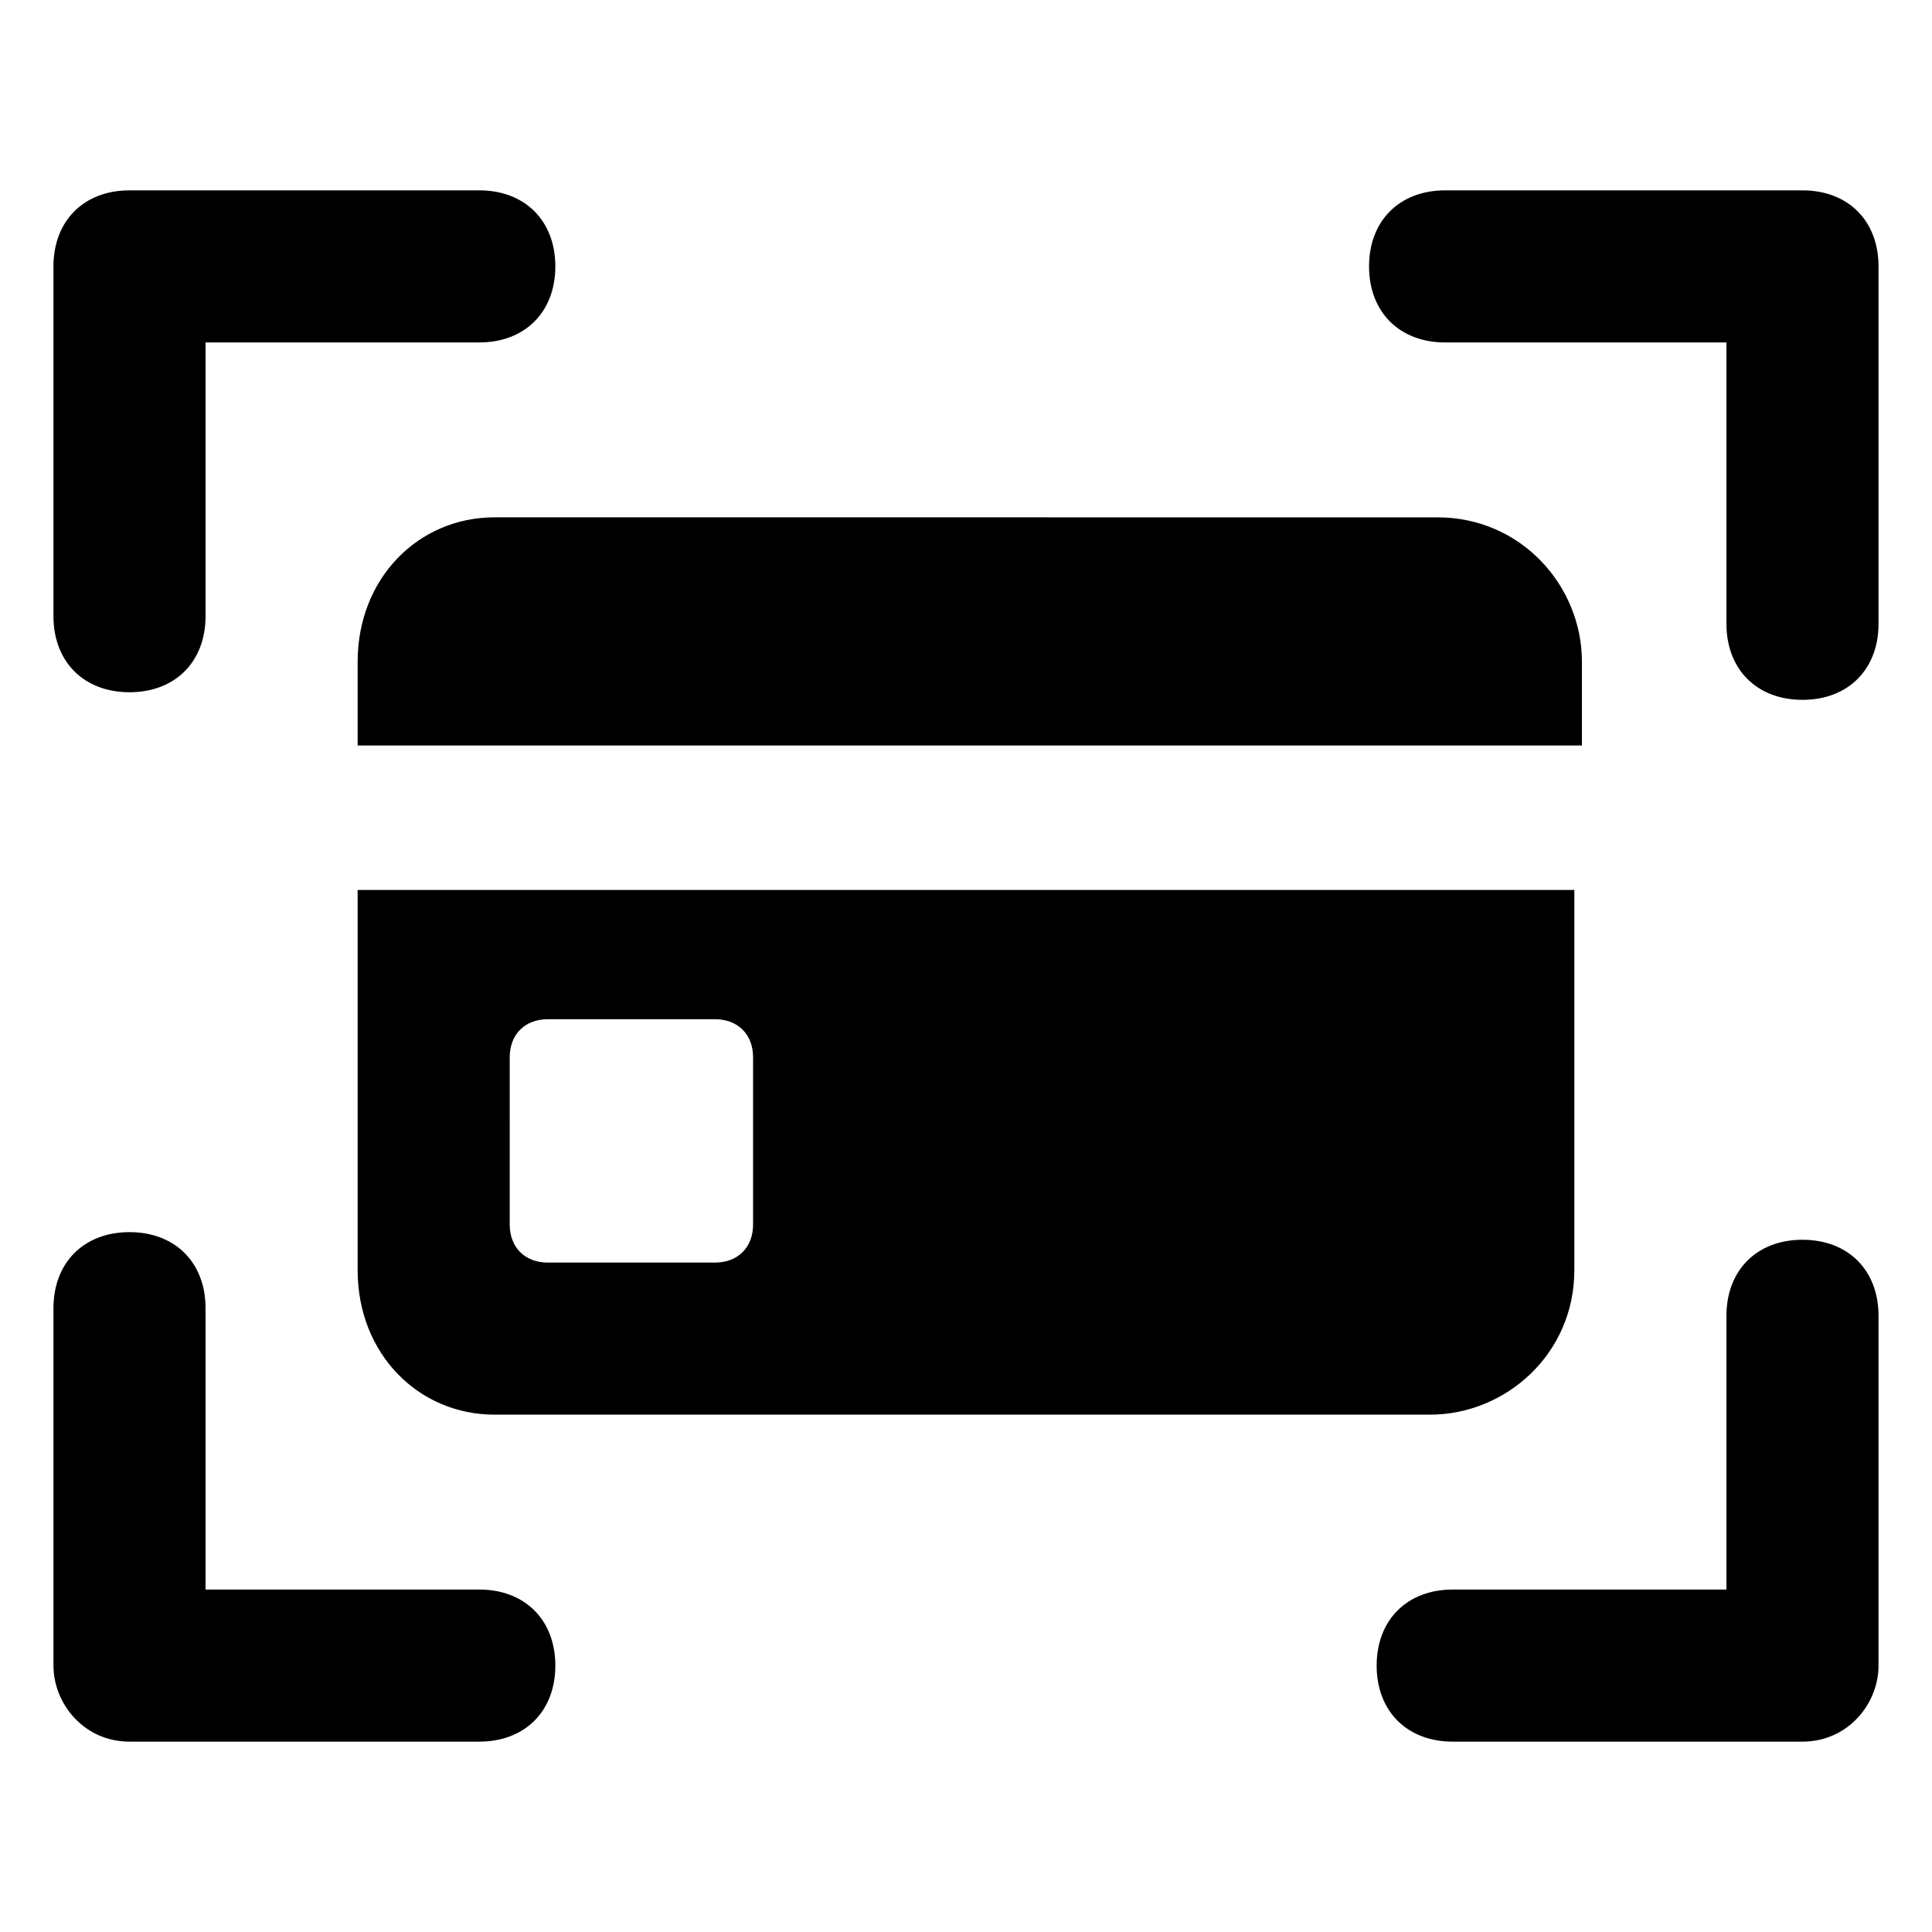
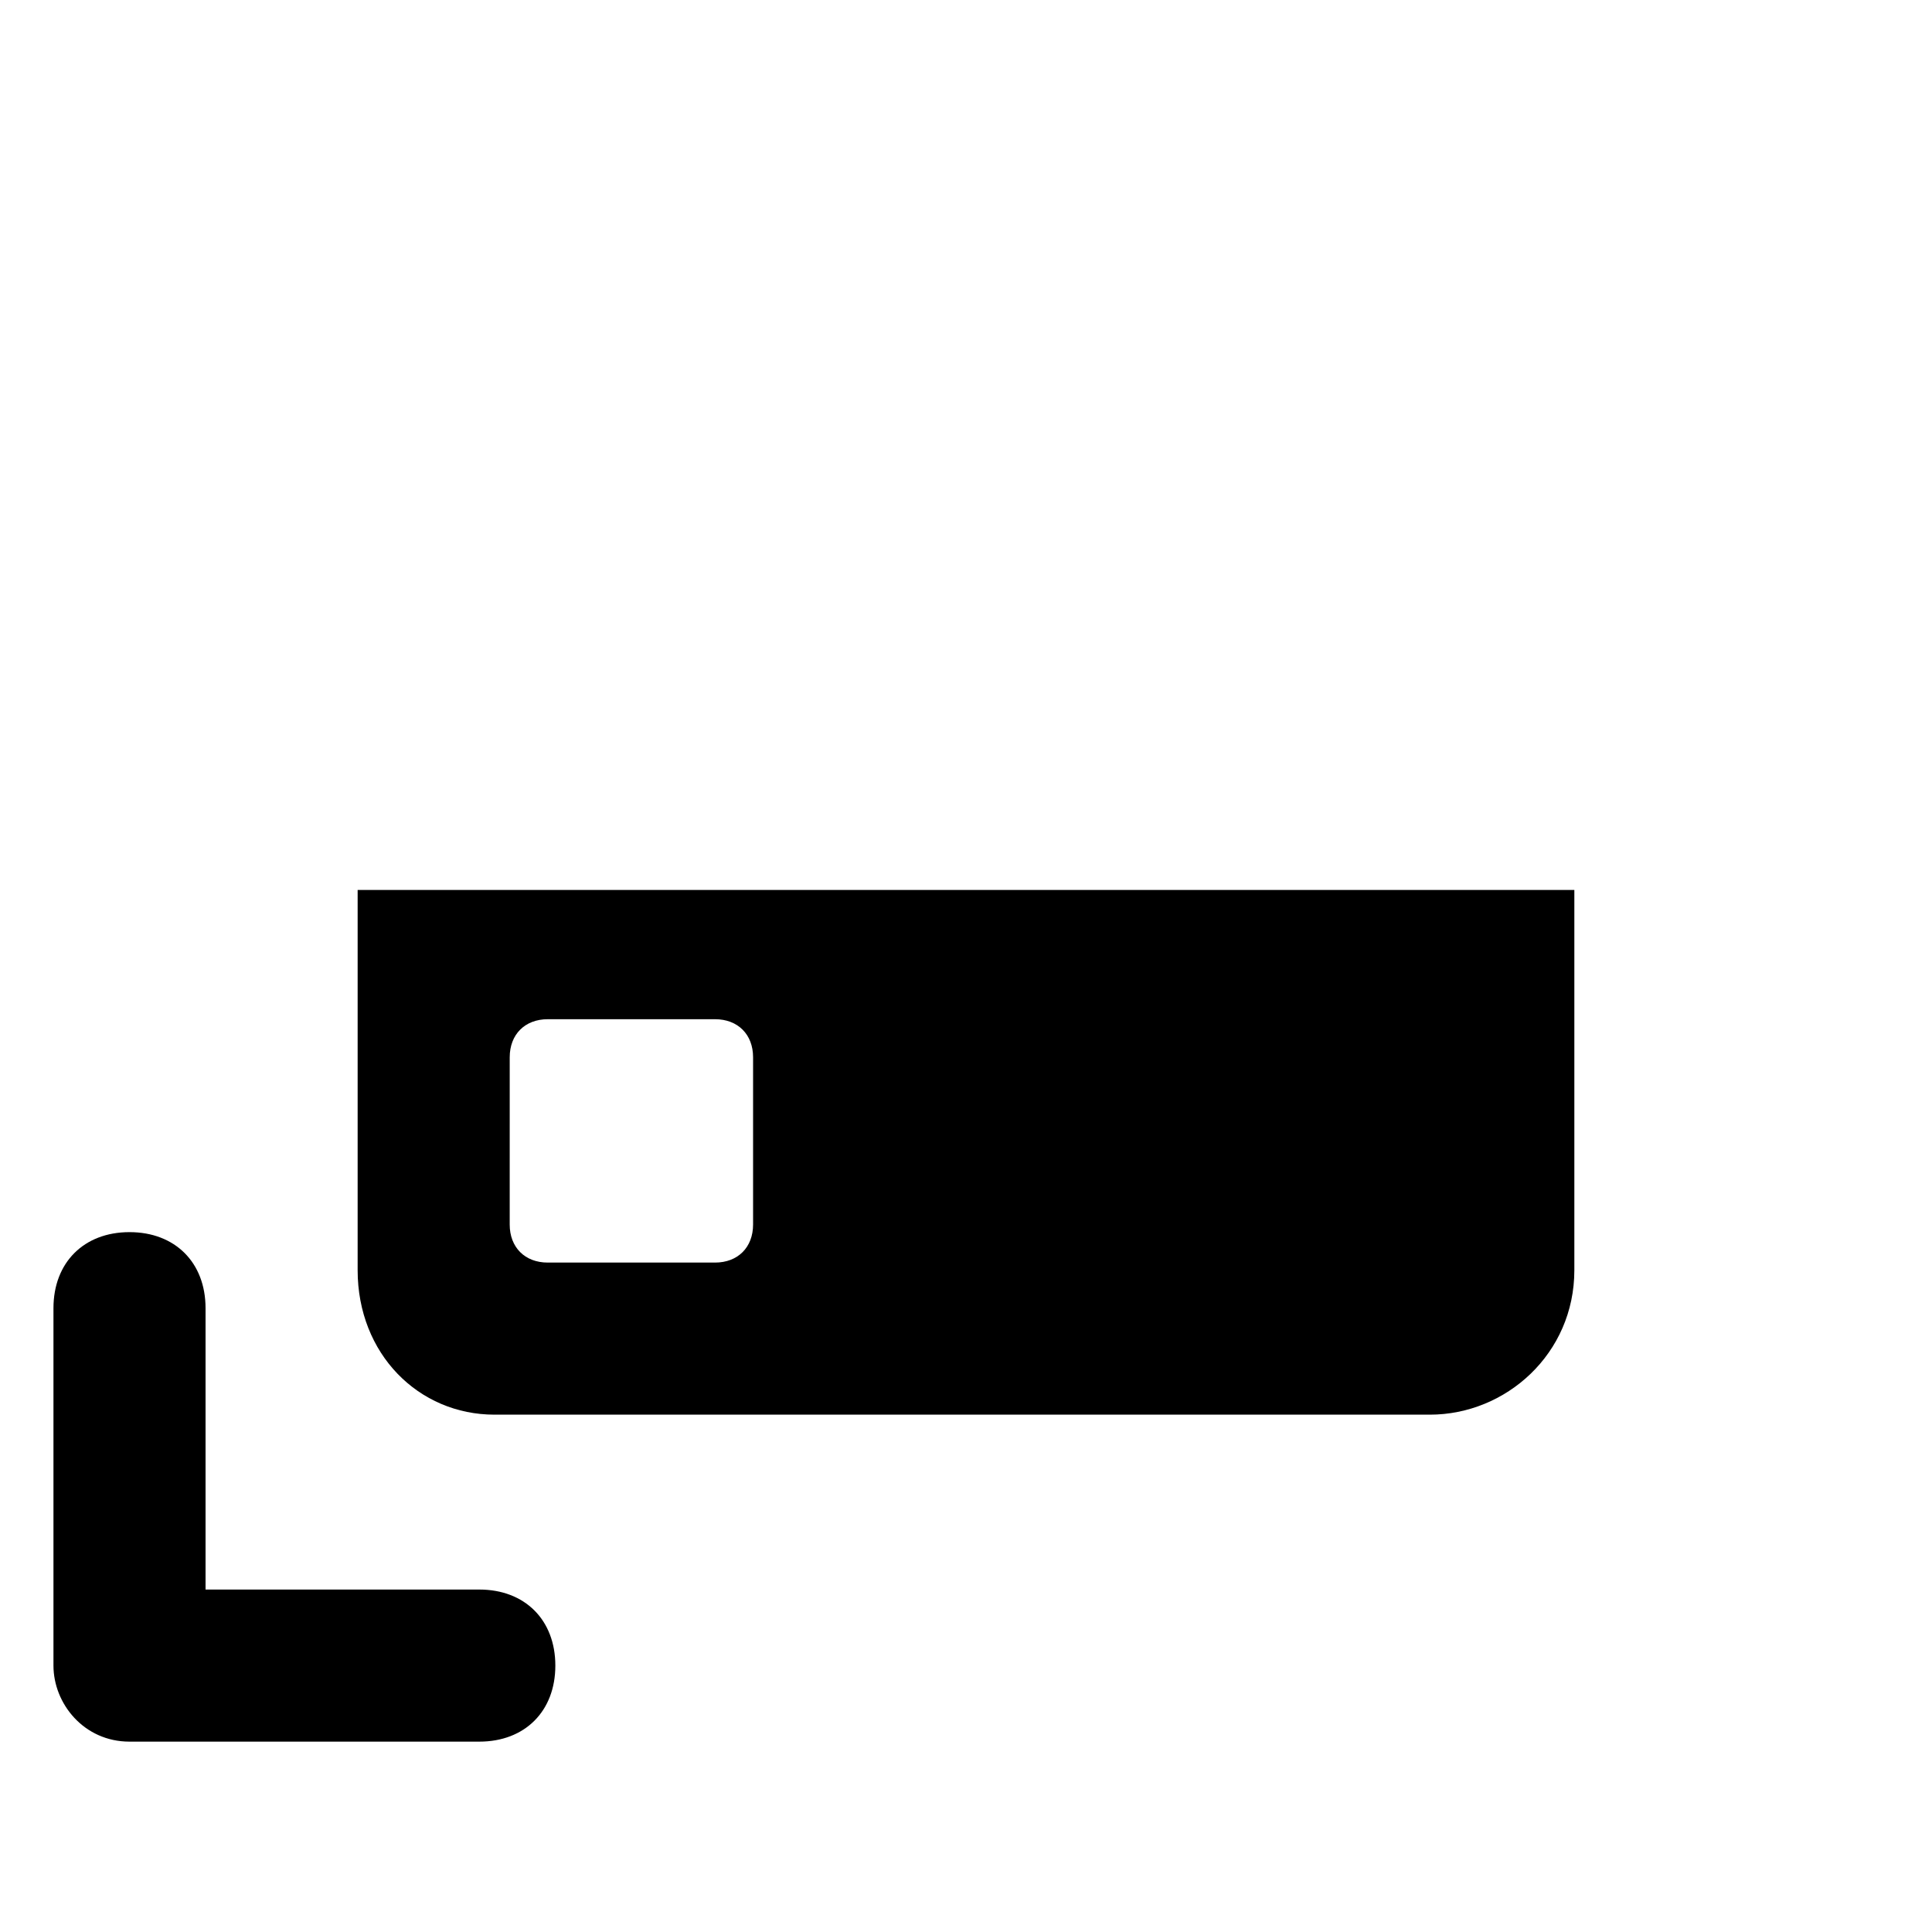
<svg xmlns="http://www.w3.org/2000/svg" fill="#000000" width="800px" height="800px" version="1.1" viewBox="144 144 512 512">
  <g>
-     <path d="m178.32 327.45c12.09 0 20.152-8.062 20.152-20.152v-72.547h72.547c12.09 0 20.152-8.062 20.152-20.152s-8.062-20.152-20.152-20.152h-92.699c-12.09 0-20.152 8.062-20.152 20.152v92.699c0 12.094 8.059 20.152 20.152 20.152z" />
    <path d="m178.32 605.55h92.699c12.09 0 20.152-8.062 20.152-20.152s-8.062-20.152-20.152-20.152l-72.547-0.004v-74.562c0-12.09-8.062-20.152-20.152-20.152-12.09 0-20.152 8.062-20.152 20.152v94.715c0 10.078 8.059 20.156 20.152 20.156z" />
-     <path d="m641.83 214.6c0-12.09-8.062-20.152-20.152-20.152h-94.715c-12.09 0-20.152 8.062-20.152 20.152s8.062 20.152 20.152 20.152h74.562v74.562c0 12.09 8.062 20.152 20.152 20.152 12.09 0 20.152-8.062 20.152-20.152z" />
-     <path d="m641.83 585.4v-92.699c0-12.09-8.062-20.152-20.152-20.152-12.09 0-20.152 8.062-20.152 20.152v72.547h-72.547c-12.09 0-20.152 8.062-20.152 20.152s8.062 20.152 20.152 20.152h92.699c12.09 0 20.152-10.078 20.152-20.152z" />
-     <path d="m238.78 319.39v22.168h324.45v-22.168c0-20.152-16.121-38.289-38.289-38.289l-249.89-0.004c-20.152 0-36.273 16.125-36.273 38.293z" />
    <path d="m275.05 518.9h247.88c20.152 0 38.289-16.121 38.289-38.289v-100.76h-322.44v100.76c0 22.168 16.121 38.289 36.273 38.289zm4.031-94.719c0-6.047 4.031-10.078 10.078-10.078h44.336c6.047 0 10.078 4.031 10.078 10.078v44.336c0 6.047-4.031 10.078-10.078 10.078h-44.34c-6.047 0-10.078-4.031-10.078-10.078z" />
  </g>
</svg>